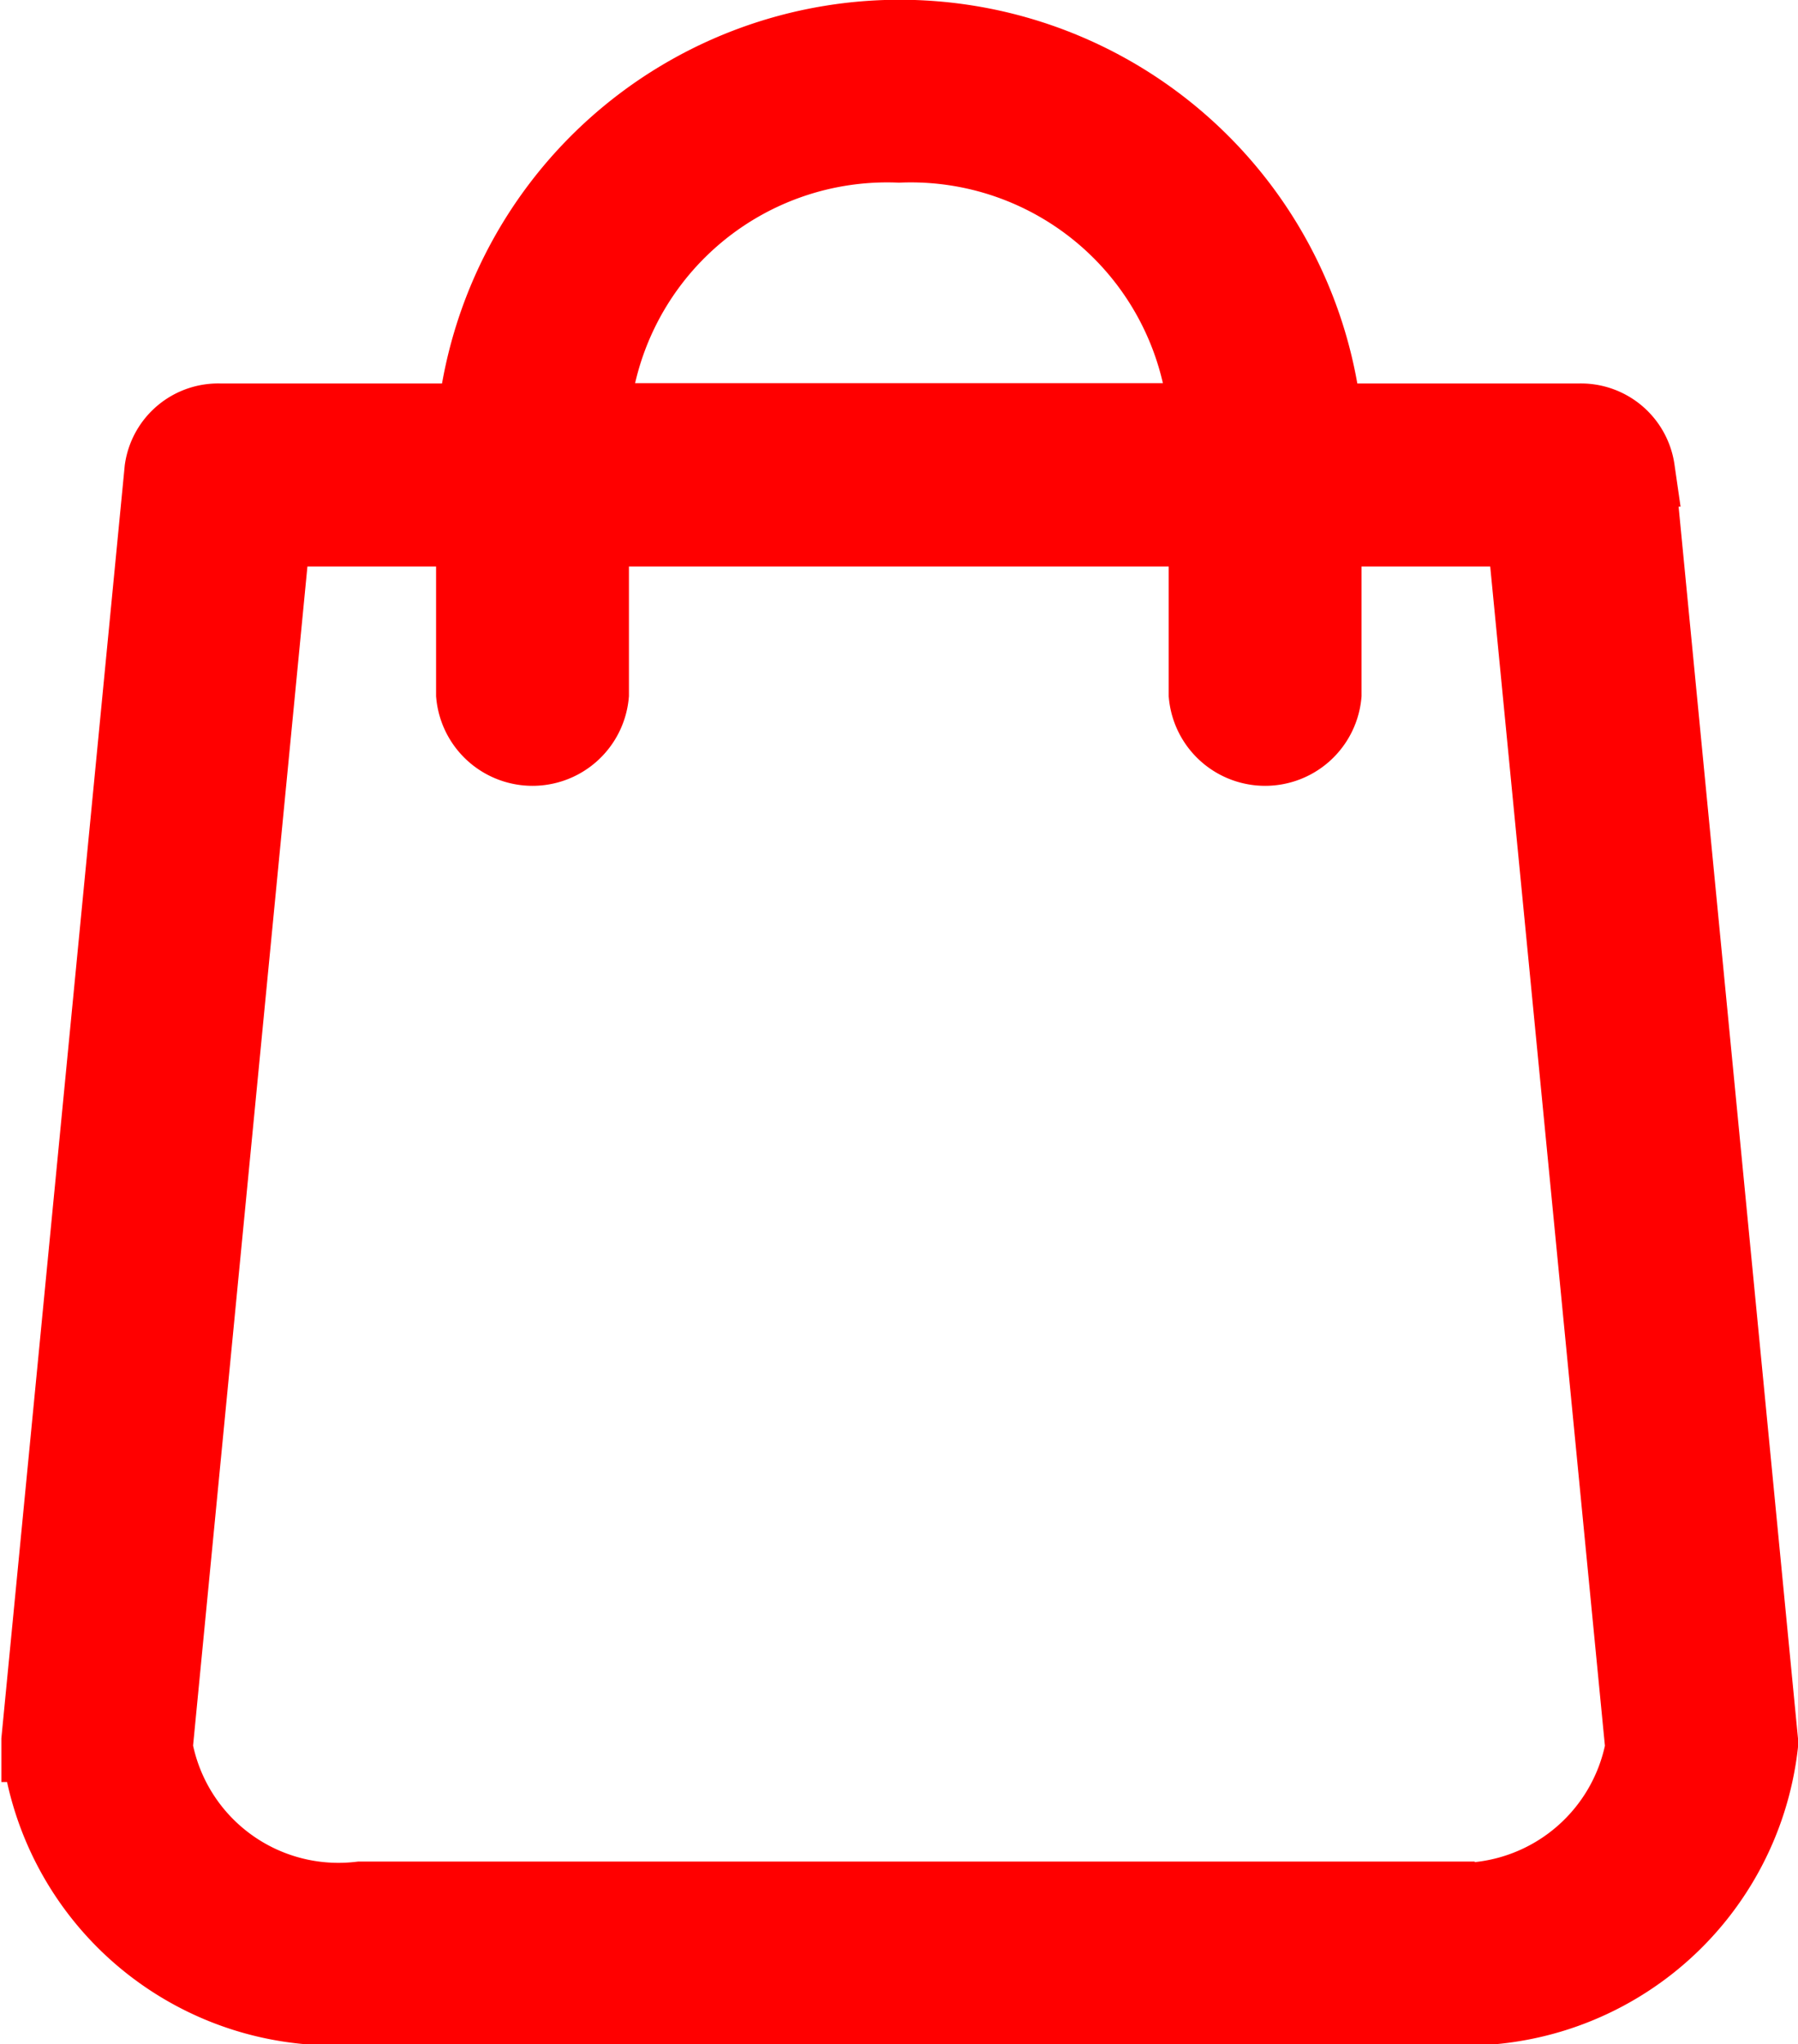
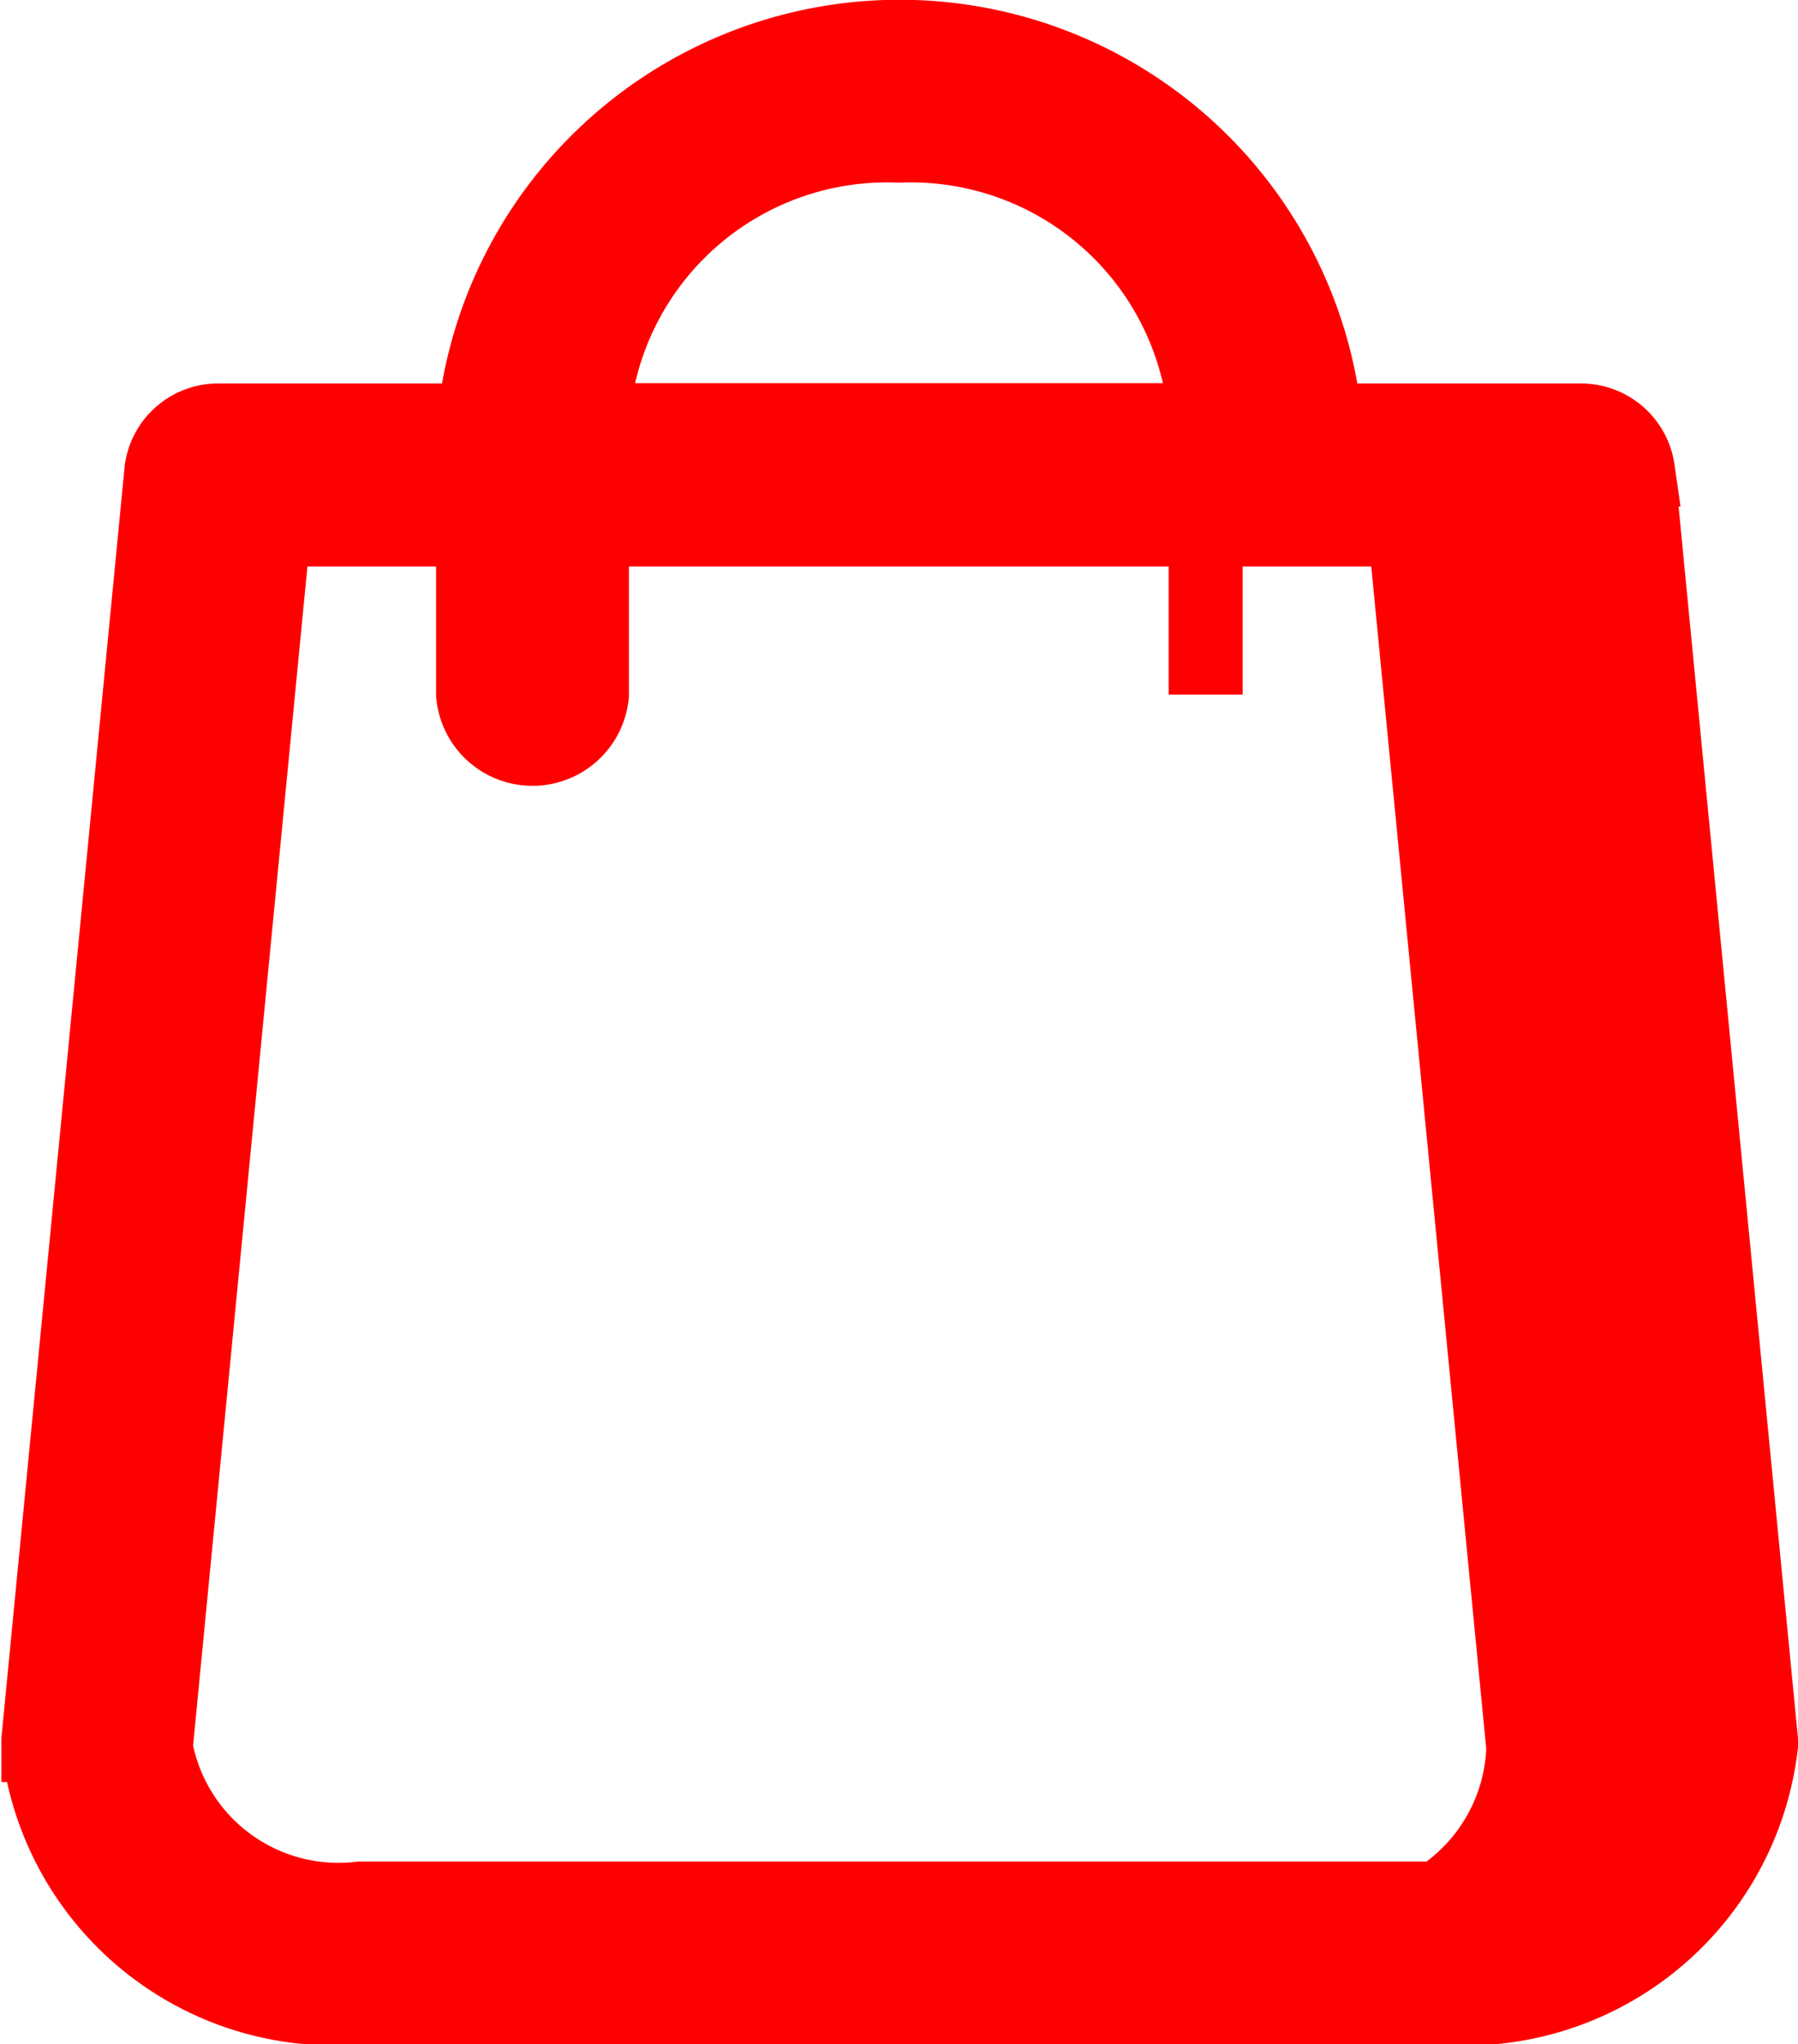
<svg xmlns="http://www.w3.org/2000/svg" width="14.6" height="16.6" viewBox="0 0 14.6 16.6">
-   <path id="Path_576" data-name="Path 576" d="M62.8,13.831l-1-10.317a.467.467,0,0,0-.479-.4h-2.06a3.474,3.474,0,0,0-6.911,0h-2.06a.465.465,0,0,0-.479.4l-1,10.317c0,.013,0,.026,0,.039A2.419,2.419,0,0,0,51.425,16h8.749A2.419,2.419,0,0,0,62.8,13.87.147.147,0,0,0,62.8,13.831ZM55.8.883a2.4,2.4,0,0,1,2.49,2.228H53.31A2.4,2.4,0,0,1,55.8.883Zm4.375,14.233H51.425a1.508,1.508,0,0,1-1.66-1.227L50.724,4h1.617V5.34a.485.485,0,0,0,.966,0V4H58.29V5.34a.485.485,0,0,0,.966,0V4h1.617l.962,9.891A1.511,1.511,0,0,1,60.175,15.117Z" transform="translate(-48.5 0.3)" fill="red" stroke="red" stroke-width="0.6" />
+   <path id="Path_576" data-name="Path 576" d="M62.8,13.831l-1-10.317a.467.467,0,0,0-.479-.4h-2.06a3.474,3.474,0,0,0-6.911,0h-2.06a.465.465,0,0,0-.479.4l-1,10.317c0,.013,0,.026,0,.039A2.419,2.419,0,0,0,51.425,16h8.749A2.419,2.419,0,0,0,62.8,13.87.147.147,0,0,0,62.8,13.831ZM55.8.883a2.4,2.4,0,0,1,2.49,2.228H53.31A2.4,2.4,0,0,1,55.8.883Zm4.375,14.233H51.425a1.508,1.508,0,0,1-1.66-1.227L50.724,4h1.617V5.34a.485.485,0,0,0,.966,0V4H58.29V5.34V4h1.617l.962,9.891A1.511,1.511,0,0,1,60.175,15.117Z" transform="translate(-48.5 0.3)" fill="red" stroke="red" stroke-width="0.6" />
</svg>